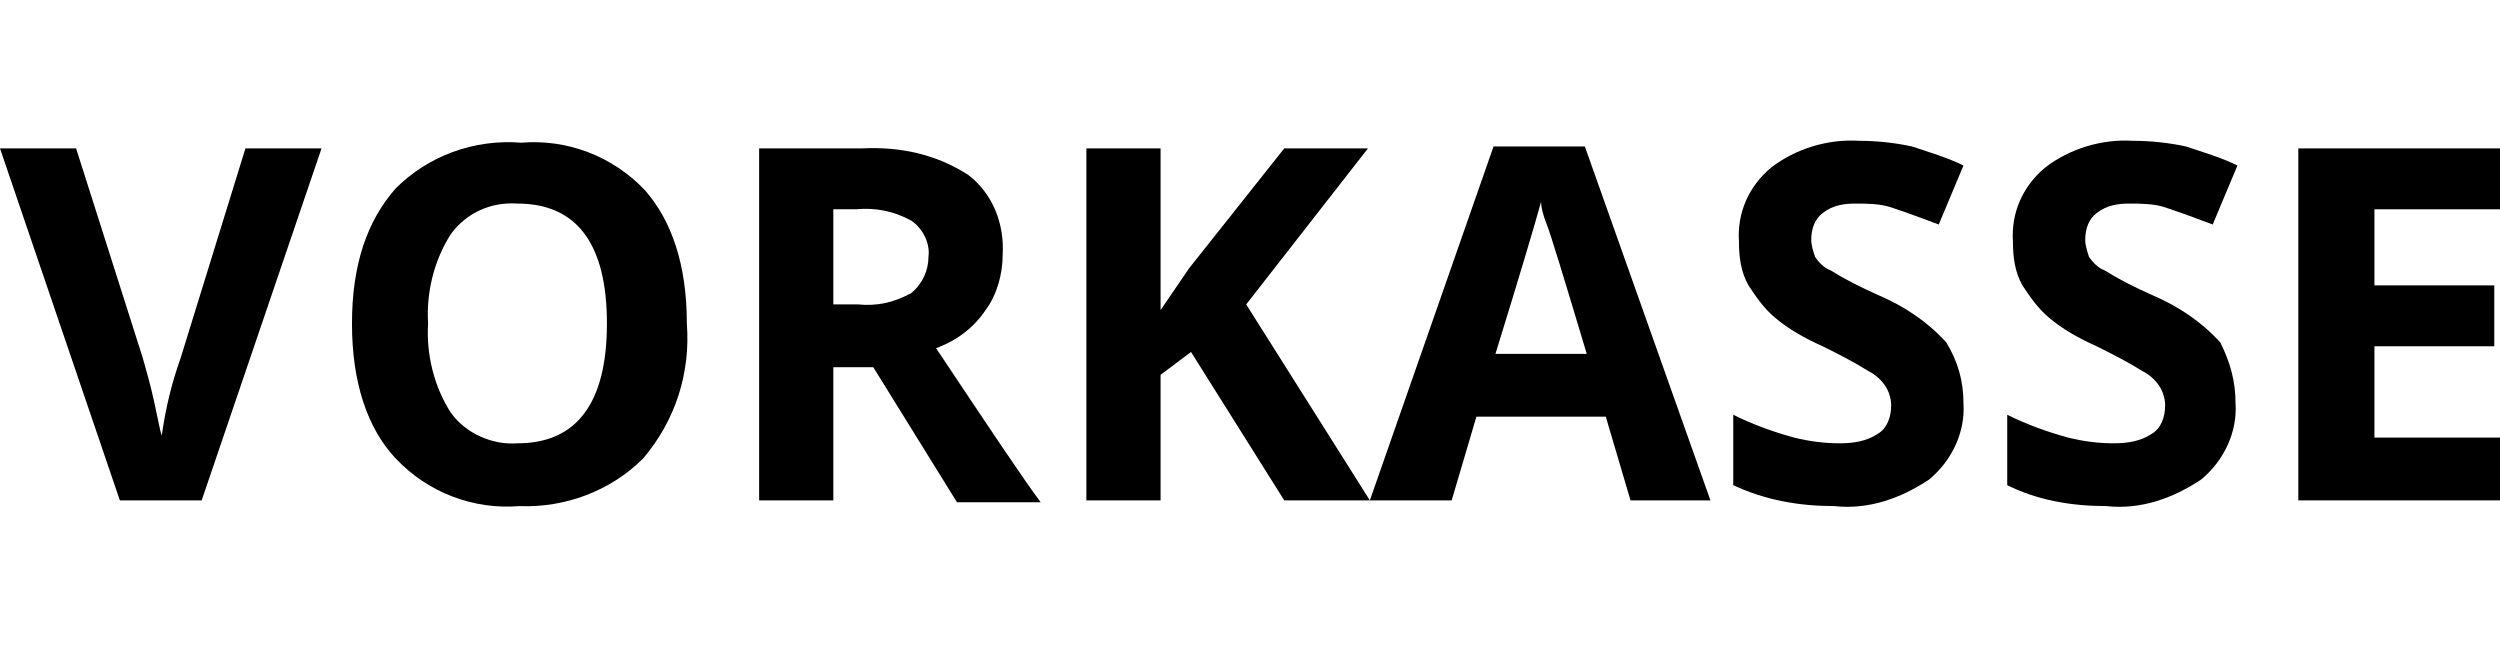
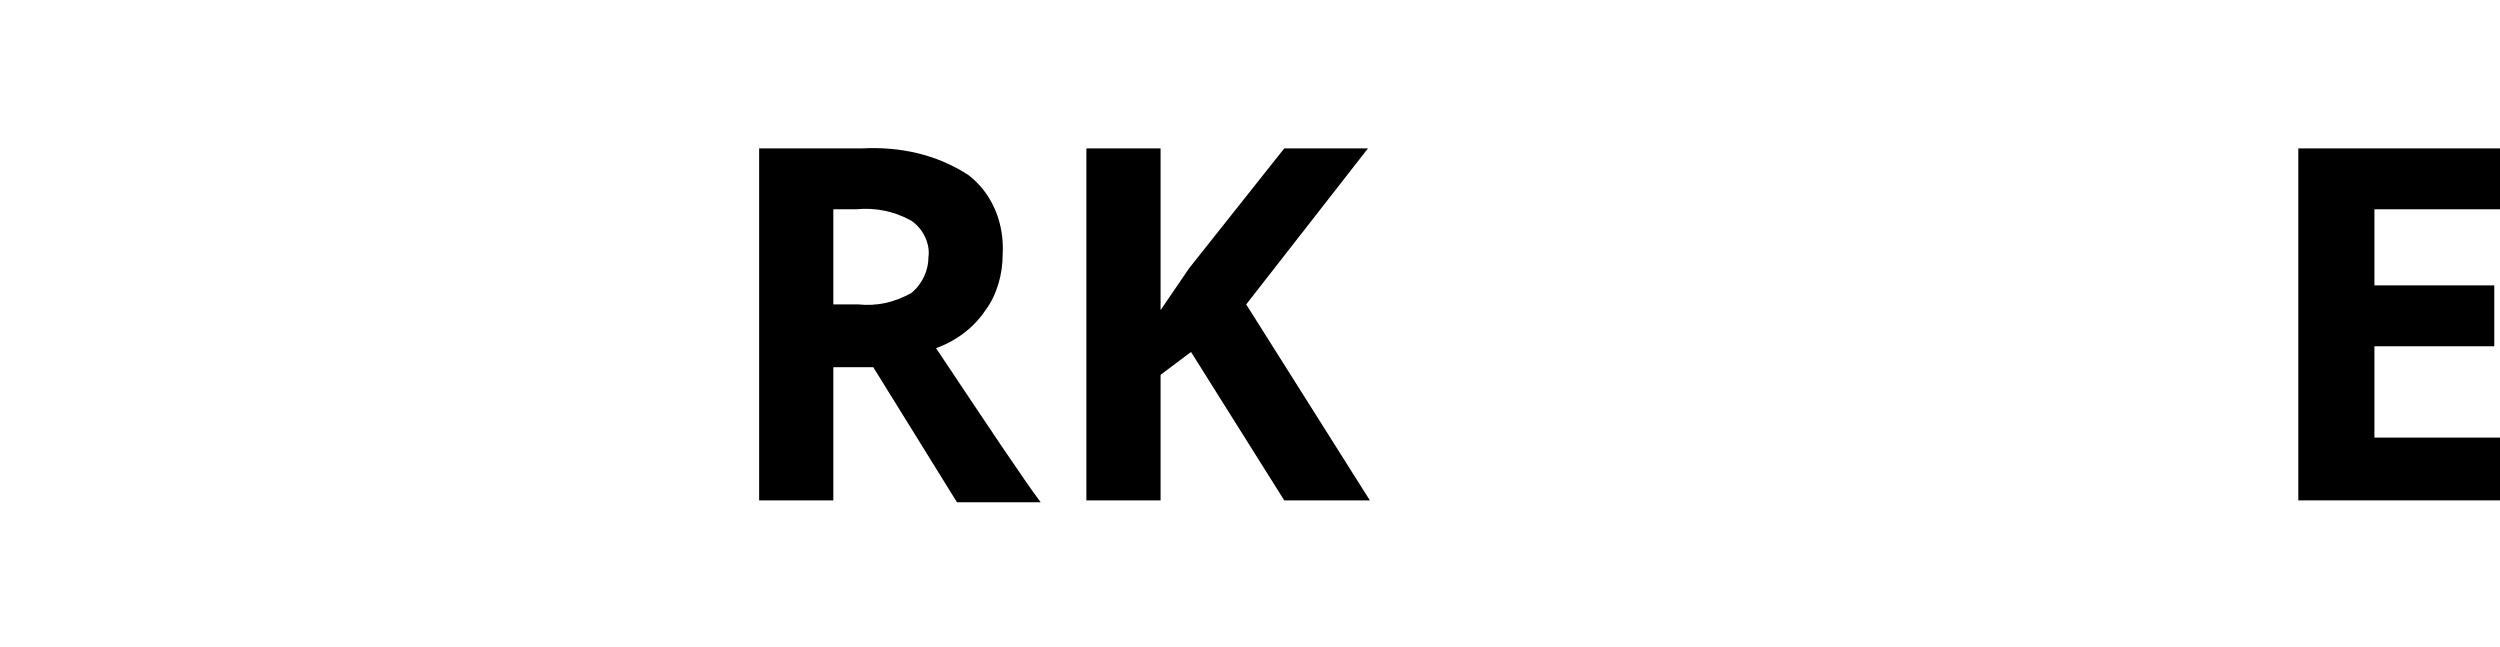
<svg xmlns="http://www.w3.org/2000/svg" version="1.1" id="Ebene_1" x="0px" y="0px" viewBox="0 0 131.4 34" style="enable-background:new 0 0 131.4 34;" xml:space="preserve">
  <g>
-     <path d="M12.9,7.8h4l-6.3,18.5H6.3L0,7.8h4l3.5,11c0.2,0.7,0.4,1.4,0.6,2.3s0.3,1.5,0.4,1.8c0.2-1.4,0.5-2.7,1-4.1L12.9,7.8z" />
-     <path d="M36.1,17c0.2,2.6-0.6,5.1-2.3,7.1c-1.7,1.7-4.1,2.6-6.5,2.5c-2.4,0.2-4.8-0.7-6.5-2.5c-1.5-1.6-2.3-4-2.3-7.1 s0.8-5.4,2.3-7.1c1.7-1.7,4.1-2.6,6.6-2.4c2.4-0.2,4.8,0.7,6.5,2.5C35.3,11.6,36.1,13.9,36.1,17z M22.5,17 c-0.1,1.6,0.3,3.3,1.2,4.7c0.8,1.1,2.2,1.7,3.5,1.6c3.1,0,4.7-2.1,4.7-6.3c0-4.2-1.6-6.3-4.7-6.3c-1.4-0.1-2.7,0.5-3.5,1.6 C22.8,13.7,22.4,15.4,22.5,17L22.5,17z" />
    <path d="M43.8,19.2v7.1h-3.9V7.8h5.4c2-0.1,3.9,0.3,5.6,1.4c1.3,1,1.9,2.6,1.8,4.2c0,1-0.3,2.1-0.9,2.9c-0.6,0.9-1.5,1.6-2.6,2 c2.8,4.2,4.6,6.9,5.5,8.1h-4.4l-4.4-7.1H43.8z M43.8,16h1.3c1,0.1,1.9-0.1,2.8-0.6c0.6-0.5,0.9-1.2,0.9-1.9 c0.1-0.7-0.3-1.5-0.9-1.9C47,11.1,46,10.9,45,11h-1.2V16z" />
    <path d="M72,26.3h-4.5l-4.9-7.8L61,19.7v6.6h-3.9V7.8H61v8.5l1.5-2.2l5-6.3h4.4L65.5,16L72,26.3z" />
-     <path d="M85.7,26.3l-1.3-4.4h-6.8l-1.3,4.4H72l6.5-18.6h4.8l6.6,18.6L85.7,26.3z M83.4,18.6c-1.2-4-1.9-6.3-2.1-6.8 c-0.2-0.5-0.3-0.9-0.3-1.2c-0.3,1.1-1.1,3.8-2.4,8H83.4z" />
-     <path d="M103.2,21.2c0.1,1.5-0.6,3-1.8,4c-1.5,1-3.2,1.6-5,1.4c-1.8,0-3.6-0.3-5.3-1.1v-3.7c1,0.5,2.1,0.9,3.2,1.2 c0.8,0.2,1.6,0.3,2.4,0.3c0.7,0,1.4-0.1,2-0.5c0.5-0.3,0.7-0.9,0.7-1.5c0-0.3-0.1-0.7-0.3-1c-0.2-0.3-0.5-0.6-0.9-0.8 c-0.8-0.5-1.6-0.9-2.4-1.3c-0.9-0.4-1.8-0.9-2.5-1.5c-0.6-0.5-1-1.1-1.4-1.7c-0.4-0.7-0.5-1.5-0.5-2.3c-0.1-1.5,0.5-2.9,1.7-3.9 c1.3-1,3-1.5,4.6-1.4c0.9,0,1.9,0.1,2.8,0.3c0.9,0.3,1.9,0.6,2.7,1l-1.3,3.1c-0.8-0.3-1.6-0.6-2.5-0.9c-0.6-0.2-1.3-0.2-1.9-0.2 c-0.6,0-1.2,0.1-1.7,0.5c-0.4,0.3-0.6,0.8-0.6,1.4c0,0.3,0.1,0.6,0.2,0.9c0.2,0.3,0.5,0.6,0.8,0.7c0.8,0.5,1.6,0.9,2.5,1.3 c1.4,0.6,2.6,1.4,3.6,2.5C102.9,19,103.2,20,103.2,21.2z" />
-     <path d="M117.5,21.2c0.1,1.5-0.6,3-1.8,4c-1.5,1-3.2,1.6-5,1.4c-1.8,0-3.6-0.3-5.2-1.1v-3.7c1,0.5,2.1,0.9,3.2,1.2 c0.8,0.2,1.6,0.3,2.4,0.3c0.7,0,1.4-0.1,2-0.5c0.5-0.3,0.7-0.9,0.7-1.5c0-0.3-0.1-0.7-0.3-1c-0.2-0.3-0.5-0.6-0.9-0.8 c-0.8-0.5-1.6-0.9-2.4-1.3c-0.9-0.4-1.8-0.9-2.5-1.5c-0.6-0.5-1-1.1-1.4-1.7c-0.4-0.7-0.5-1.5-0.5-2.3c-0.1-1.5,0.5-2.9,1.7-3.9 c1.3-1,3-1.5,4.6-1.4c0.9,0,1.9,0.1,2.8,0.3c0.9,0.3,1.9,0.6,2.7,1l-1.3,3.1c-0.8-0.3-1.6-0.6-2.5-0.9c-0.6-0.2-1.3-0.2-1.9-0.2 c-0.6,0-1.2,0.1-1.7,0.5c-0.4,0.3-0.6,0.8-0.6,1.4c0,0.3,0.1,0.6,0.2,0.9c0.2,0.3,0.5,0.6,0.8,0.7c0.8,0.5,1.6,0.9,2.5,1.3 c1.4,0.6,2.6,1.4,3.6,2.5C117.2,19,117.5,20,117.5,21.2z" />
    <path d="M131.5,26.3h-10.7V7.8h10.7V11h-6.7V15h6.3v3.2h-6.3v4.8h6.7L131.5,26.3z" />
  </g>
</svg>